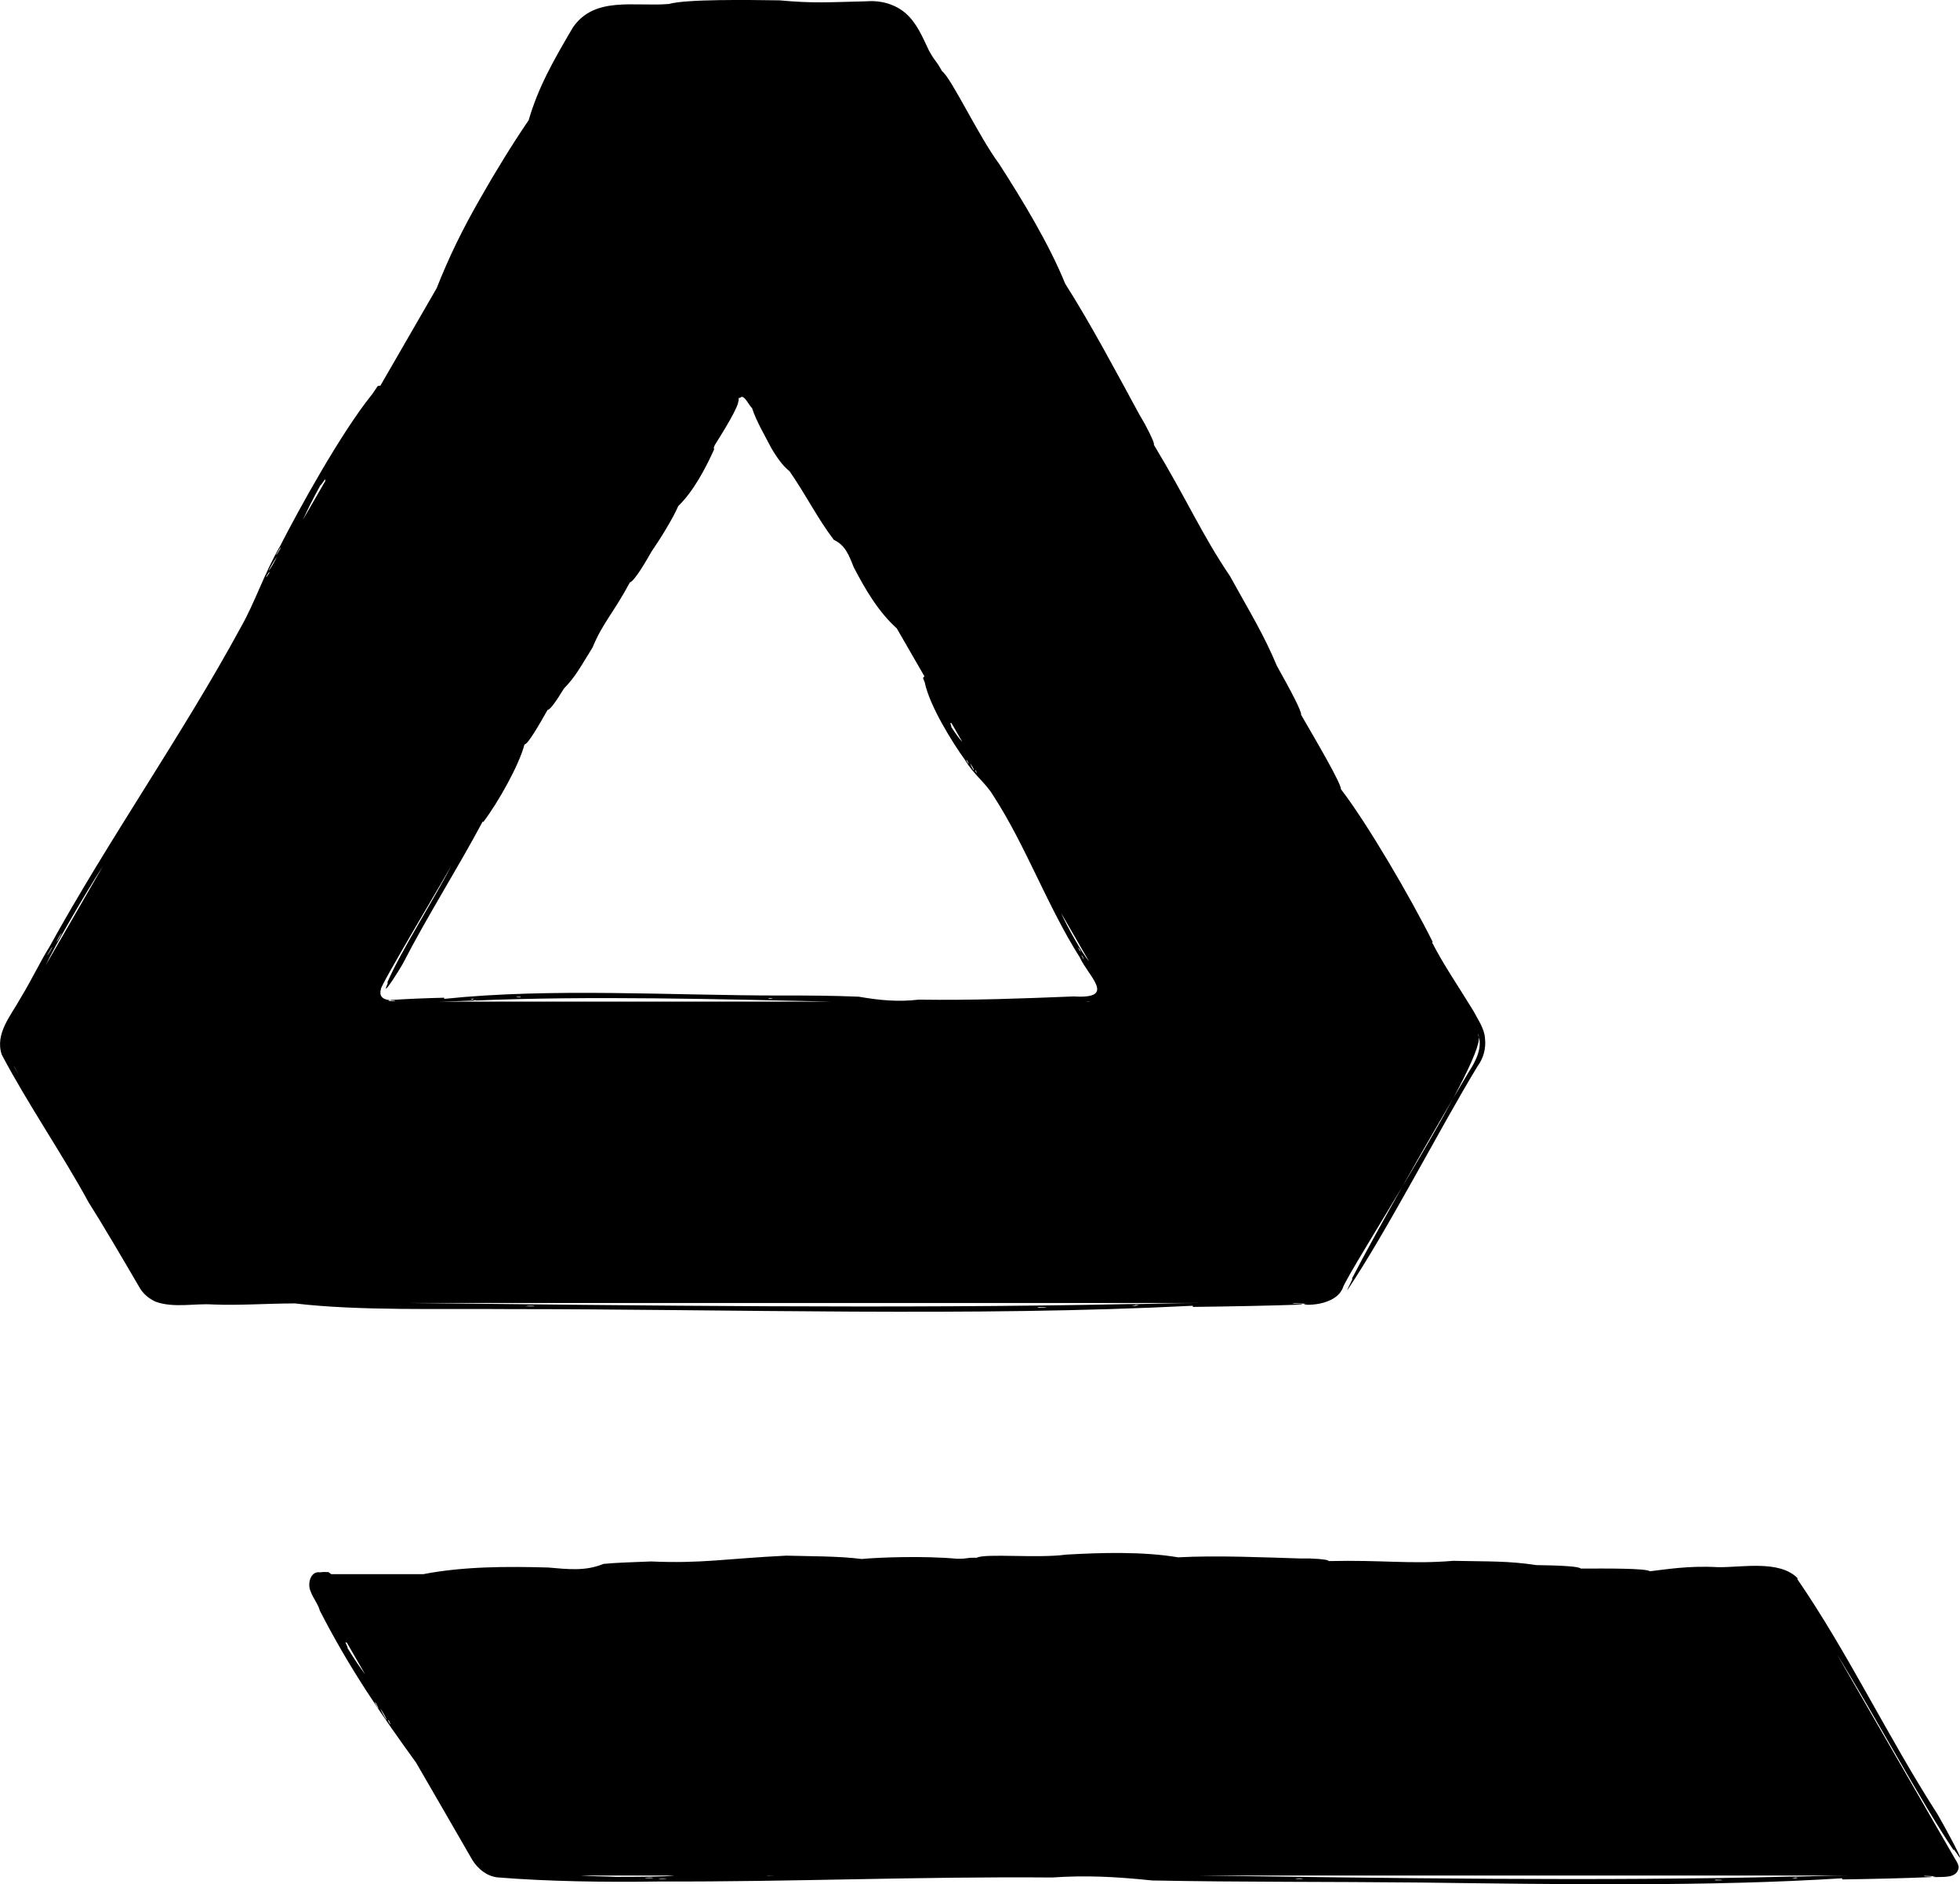
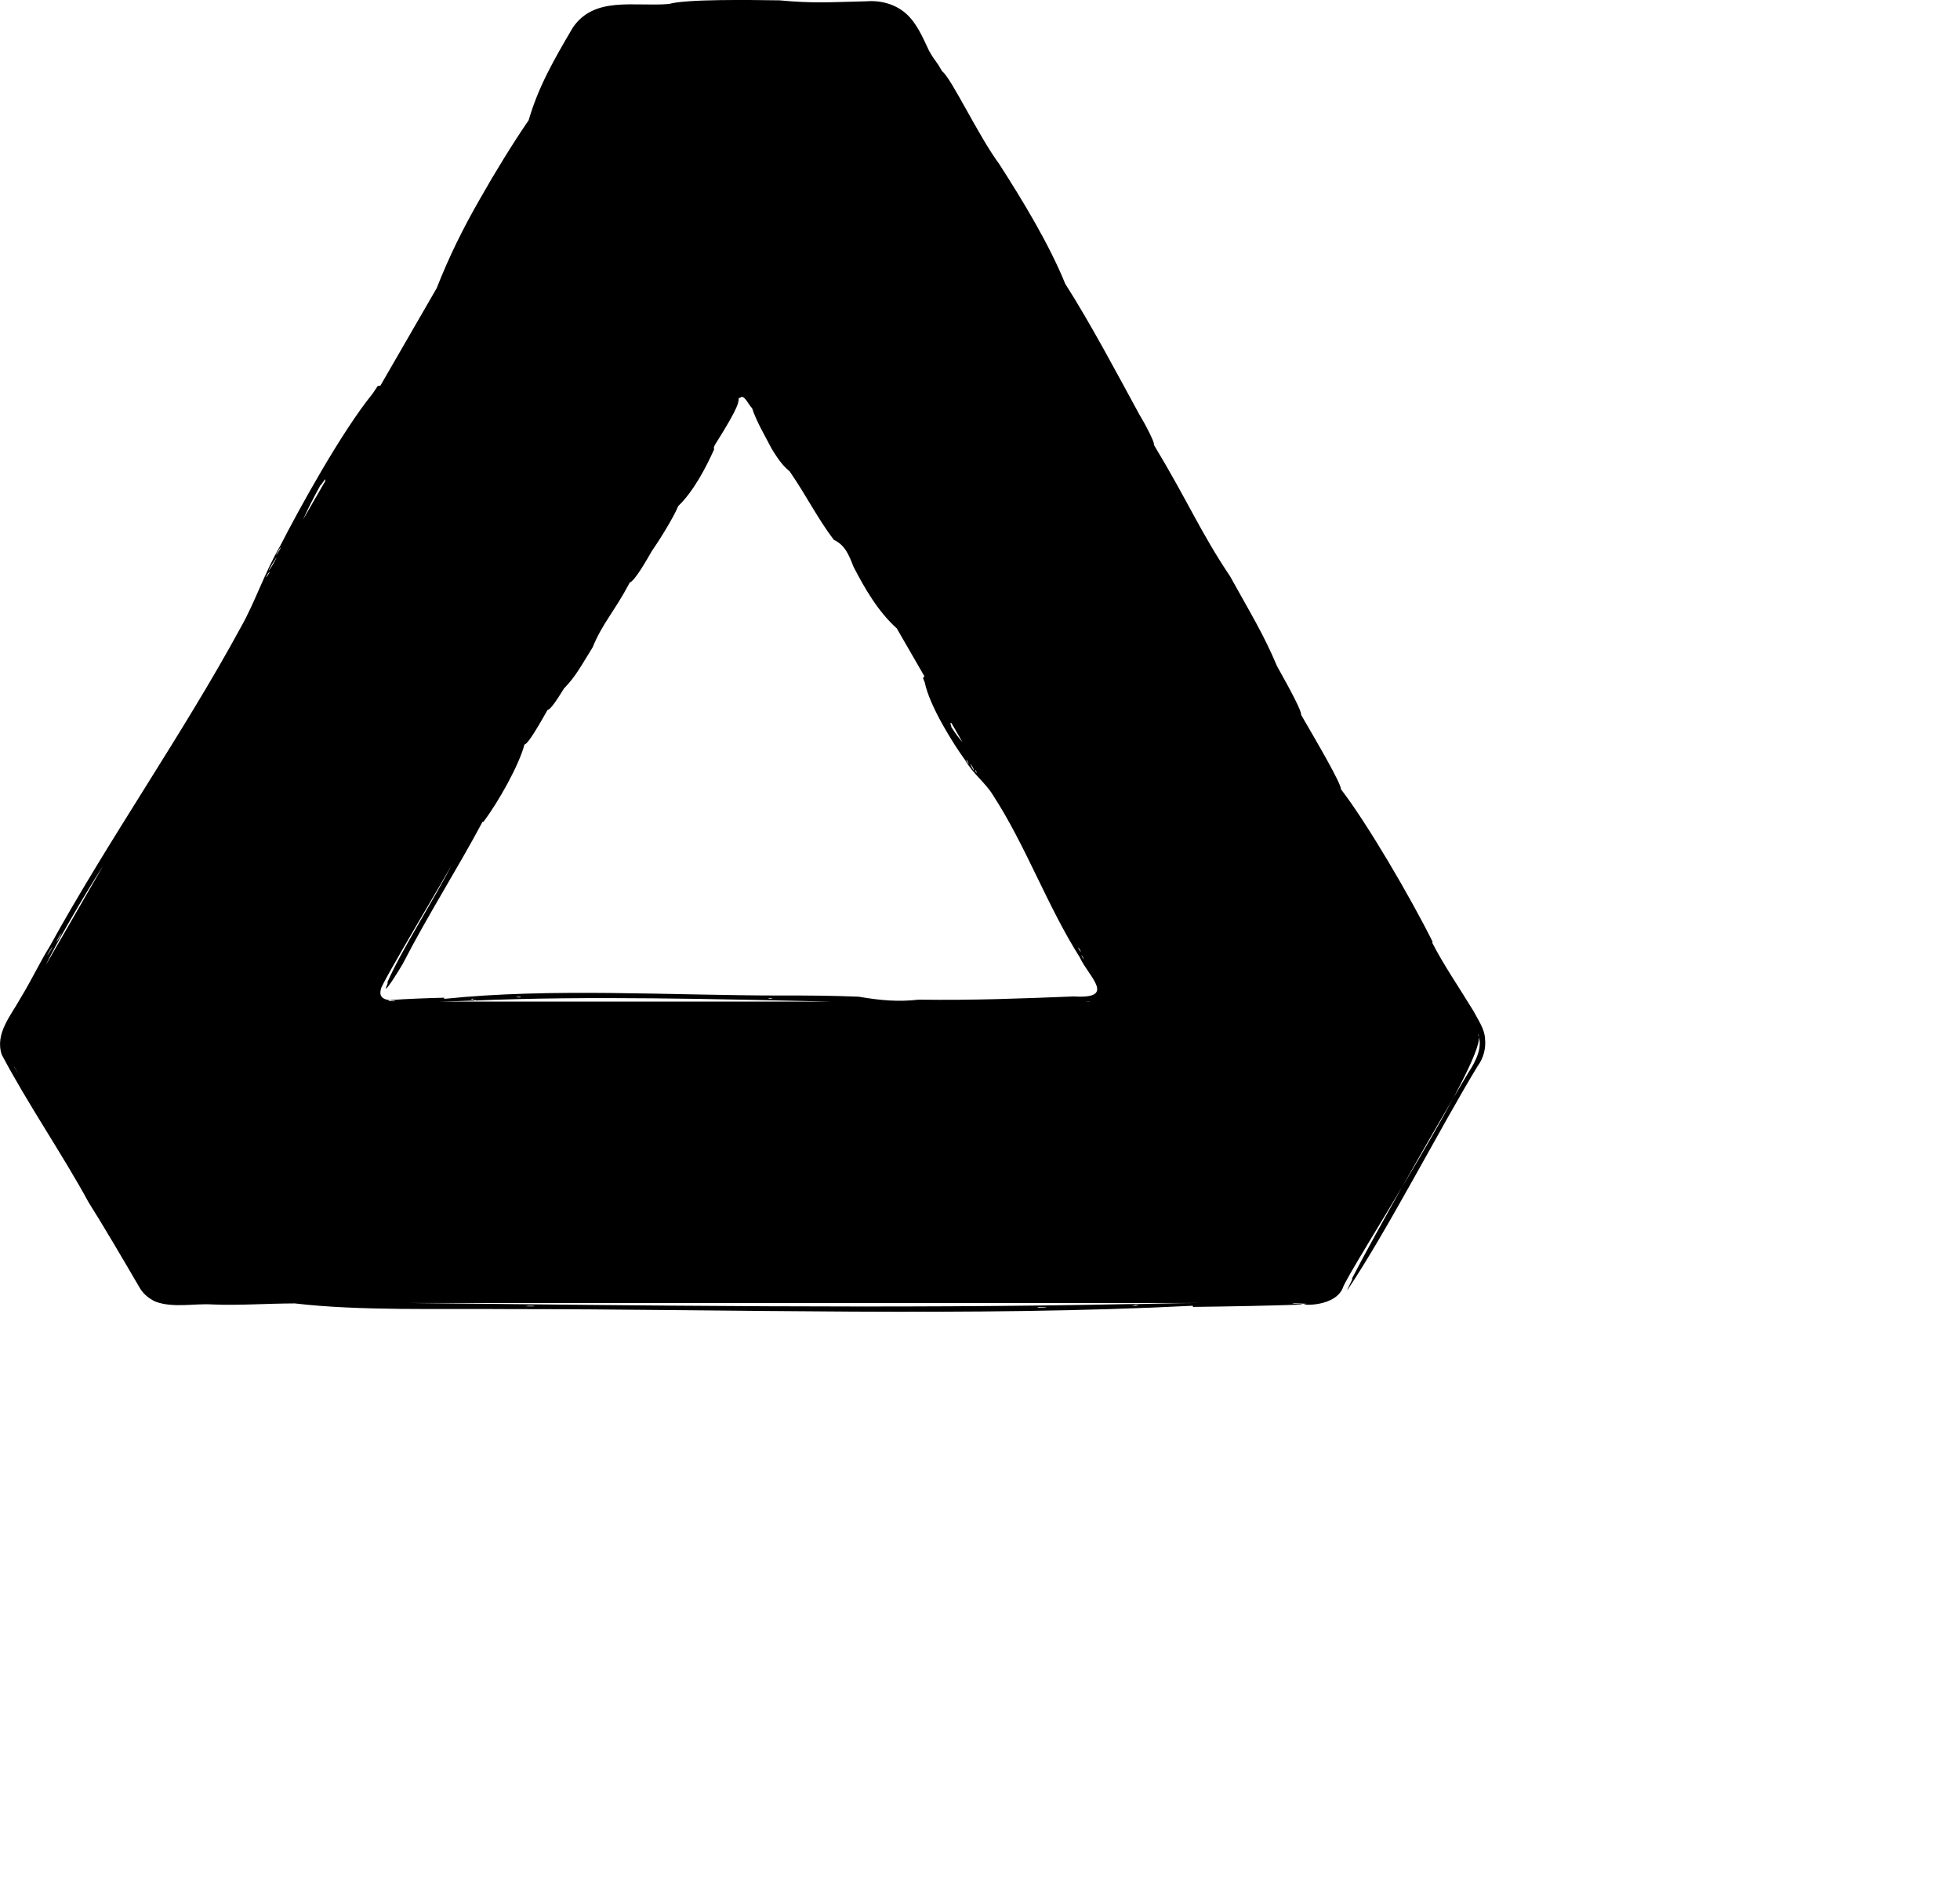
<svg xmlns="http://www.w3.org/2000/svg" id="Ebene_1" viewBox="0 0 1094.27 1051.98">
  <defs>
    <style>.cls-1{fill-rule:evenodd;}</style>
  </defs>
-   <path class="cls-1" d="m282.85,730.85c126.21-.01,260.46,4.39,383.14-1.87v.65c20.44-.25,42.86-.66,60.72-1.3,2.03-.5-8.17-.29-4.19-.72,3.26.04,4.51.22,7.33.29-8.3.37,14.69,3.15,19.78-8.7,2.19-8.41,84.3-133.98,75.42-141.95,3.22,6.86-1.23,15.5-5.06,21.22-21.19,35.6-50.73,87.41-65.41,115.75,2.08-2.52-2.74,5.83-2.27,5.94,22.02-32.75,51.71-90.51,72.61-124.89,3.32-4.49,4.79-10,4.16-15.59-.34-5.51-3.91-10.29-6.31-15.02-8.69-14.23-16.9-26.1-23.26-38.55l.37-.22c-12.41-24.94-36.7-66.44-51.22-85.26.09-3.26-12.96-25.52-22.25-41.56.37-1.85-5.36-12.77-13.49-27.26-7.51-17.8-14.39-28.8-26.21-50.14-16.21-24.08-23.42-41.67-42.52-73.36.39-.44-.72-3.57-5.03-11.6-.63-1.17-2.09-3.55-3.14-5.44-12.01-22.04-27.24-50.83-41.31-72.85-9.11-22.42-23.92-46.73-36.9-66.94-11.53-15.52-26.83-48.2-31.86-51.72-4.27-7.58-3.1-4.06-7.3-11.5-3.49-7.33-6.77-15.36-12.93-20.77-6.01-5.24-14.07-7.39-21.99-6.76-21.31.5-29.4,1.22-48.49-.53-16.82-.25-52.29-.75-61.76,2.02-19.25,1.65-41.58-4.61-53.69,13.21-10.82,18.39-19.25,33.15-24.64,51.69-9.03,13.19-18.79,29.12-27.02,43.63-9.77,17.02-17.37,32.44-24.36,50.18,0,0-31.38,54.35-31.38,54.35-.5.08-.98.17-1.5.22-.86,1.22-1.84,2.68-2.93,4.36-17.32,21.29-41.09,64.46-51.6,85.04-8.89,15.31-13.98,31.38-21.94,45.35-32.16,59.29-73.85,118.48-107.03,178.75-4.59,7.19-9.68,18-15.8,28.02-5.38,9.82-14.53,19.94-10.63,31.76,14.54,27.57,34.14,55.99,48.47,82.42,7.42,11.65,19,31.38,28.34,47.38,1.97,3.65,5.35,6.41,9.06,8.12,9.9,3.69,22.21.89,31.69,1.56,15.08.64,29.19-.52,46.06-.58,35.84,4.26,81.3,2.81,118.29,3.17Zm10.47-1.58c2.82-.72,10.06.3,0,0h0Zm286.84.86c-1.35-.09-1.35-.27,0-.36,2.66,0,4.06.1,4.18.29-1.88,0-2.21.09-4.18.07Zm53.39-1.08c-4.77,0,1.9-.24,0-.5,4.32-.02.71.42,0,.5Zm38.55-1.62c-15.17-.05-35.98.77-41.7.61-129.07,2.7-275.82.77-403.5-.61h445.2Zm-408.13-169.35c-2.13.02-.35-.42,0-.5,2.35,0-.94.24,0,.5Zm.51.5c1.74-.03-1.37-.28,1.03-.22.88.03-.11.09,0,.22,63.51-2.7,135.84-.76,198.64.61h-219.17c7.25-.15,14.05-.35,19.49-.61Zm23.71-2.02c.92,0,1.09-.09,2.06-.07.66.09.66.27,0,.36-1.31,0-2-.1-2.06-.29Zm143.27.79c-1.39.72-4.95-.3,0,0h0Zm174.57,1.83c.92,0,1.79-.2,2.67,0h-2.67Zm2.03-22.35c-3.92-4.7-11.95-18.81-15.74-27.27l15.74,27.27Zm-3.07-1.22c-.75-1.27-1.41-2.43-1.1-2.34.47.61,1.34,2.3,1.1,2.34Zm-1.76-4.34c-.42-.54-1.03-1.6-1.29-2.23.14-.36,1.93,2.52,1.29,2.23Zm-58.49-101.31c.48.97.6,1.47.4,1.55-.96-1.58-.6-1.46-.4-1.55Zm-1.13.06c-1.03-1.51-1.39-2.45-1.94-3.64.48.18,2.63,4,1.94,3.64Zm-3.72-5.59c.71,1.26.99,1.96.72,1.97-.62-1.02-.98-1.72-1.23-2.27.26.31.42.4.51.3Zm-8.71-20.78l6.18,10.71c-1.79-2.08-3.71-4.46-6.34-8.62.39.04-.37-1.4-.53-2.07.3.12.52.09.69-.02Zm-318.55,148.67c-.54-1.96,39.8-68.99,40.25-70.74-10.41,20.5-29.18,49.42-36.73,67.14,1.26-1.1-1.11,3.01-.67,3.18.69.27,6.56-8.94,9.31-13.67,13.85-26.94,30.92-53.71,44.67-79.54l.37.22c8.37-11.03,19.97-31.76,22.98-43.26,2.16-.33,8.37-11.41,12.91-19.33,1.43.02,4.89-4.99,9.16-11.97,6.69-6.84,9.58-12.71,15.97-22.91,5.41-13.37,12.24-20.08,20.75-36.22,2.95-.99,9.91-13.41,12.19-17.36,3.91-5.61,12.05-18.52,14.87-25.33,8.58-8.31,15.26-21.08,20.12-31.82-.38-.13-.42-.69.28-2.22,5.66-9,13.08-21.14,13.16-24.52.55-.76-.22-.94.42-1.88.24-.32.34.25.53.09,2.13-2.73,5.05,4.48,6.68,5.57,2.28,7.23,7.51,16.05,11,22.81,5.01,8.32,7.47,10.34,10.05,12.65,9.45,13.71,15.57,26.28,24.61,38.16,6.38,2.99,8.44,8.5,11.02,15.06,6.35,12.31,13.84,25.14,24.12,34.36,0,0,15.45,26.77,15.45,26.77-.26.32-.52.65-.8.98.25.7.57,1.51.98,2.41,2.68,13.19,15.87,34.28,22.61,43.48,4.36,7.63,11.47,12.72,15.55,19.59,18.2,27.94,30.25,61.82,48.41,90.47,4.9,10.78,20.9,23.31-3.38,21.8-29.26,1.17-55.82,2.21-86.58,1.8-11.18,1.27-20.93.51-33.5-1.66-14.03-.58-28.88-.7-42.77-.65-62.01,0-128.87-4.37-188.62,1.87v-.65c-10.06.25-21.1.66-29.89,1.3-1,.5,4.02.29,2.06.72-1.6-.06-2.24-.16-3.53-.4,3.88-.77-6.05.98-4-6.28Zm-204.52,43.6c-.1-.24-.21-.51-.33-.77l2.64,4.57c-.78-1.28-1.55-2.55-2.31-3.79Zm23.56-70.48c.61-1.23,1.85-3.38,2.62-4.53.51-.28-2.84,5.75-2.62,4.53Zm-2.47,3.41c-.68,1.4-2.7,4.69-2.8,4.42,1.48-2.6,2.85-4.95,2.8-4.42Zm-3.7,10.07c5.21-11.12,21.81-39.67,32.01-55.45l-32.01,55.45Zm123.04-216.77c1.84-3.27,1.78-2.65,1.94-2.5-1.15,1.86-1.78,2.66-1.94,2.5Zm1.59-3.91c1.73-3.27,2.88-4.95,4.31-7.18-.12.86-4.62,8.55-4.31,7.18Zm6.43-12c-1.49,2.55-2.34,3.8-2.41,3.45,1.2-2.12,2.02-3.47,2.68-4.5-.35.74-.42,1.06-.27,1.05Zm12.6-16.13c2.3-5,4.96-10.55,9.77-19.3.04.56,1.75-2.27,2.59-3.34-.08.55,0,.8.2.88l-12.56,21.76Z" />
-   <path class="cls-1" d="m1081.58,1012.65c-27.68-43.08-49.95-90.11-78.21-131.17l.28-.33c-10.16-10.51-31.73-5.91-44.74-6.23-16.41-.93-29.66,1.39-37.75,2.3-2.27-1.71-23.42-1.54-38.61-1.51-1.16-1.25-11.26-1.74-24.88-1.94-15.66-2.39-26.33-1.94-46.33-2.38-23.74,2-39.17-.56-69.49.14-.16-.56-2.83-1.16-10.3-1.44-1.09-.04-3.37.04-5.15,0-20.56-.61-47.24-1.83-68.64-.65-19.58-3.31-42.99-2.65-62.63-1.51-15.59,2.18-45.21-.83-49.76,1.73-7.13-.1-4.15.66-11.15.57-17.94-1.66-43.06-.83-53.2.14-12.38-1.65-29.46-1.51-42.04-1.87-33.74,1.65-47.16,4.51-75.5,3.24-9.71.39-20.28.7-26.6,1.37-9.97,4.15-19.67,2.98-30.89,2.01-22.9-.64-47.3-.64-69.62,3.71,0,0-51.47,0-51.47,0-.48-.37-.98-.75-1.5-1.13-1.4-.05-2.99-.18-4.73.12-5.44-.89-7.21,6.66-5.21,10.69,1.23,3.64,4.15,6.99,5.1,10.7,16.95,33,34.46,58.2,53.75,84.88.13.12,31.31,54.16,31.4,54.32,3.11,4.98,8.13,9.1,14.15,9.72,27.24,2.24,60.2,2.77,90.85,2.28,73.3.26,143.46-2.84,218.78-2.23,18.48-1.27,34.75-.52,55.77,1.66,49.63.98,100.23.64,149.29,1.15,77.34,1,162.09,2.34,235.94-2.38v.65c16.75-.25,35.13-.66,49.76-1.3,1.66-.5-6.7-.29-3.43-.72,2.67.04,3.69.22,6,.29-.76.06-3.8.44,0,.43,4.45-.24,11.96.75,12.73-5.45-.08-1.2-.93-3.06-1.7-4.11,0,0-66.26-114.77-66.26-114.77,20.22,32.54,47.28,83.01,65.21,109.43-.85-2.56,3.1,4.29,3.45,3.95.54-.52-8.13-16.5-12.67-24.39Zm-887.58-92.6c.47.17-.83-2.2-1.22-3.26.39.27.63.29.8.16l10.3,17.84c-2.69-3.63-5.61-7.75-9.88-14.74Zm17.13,33.7c-1.02-1.71-1.64-2.86-2.08-3.75.39.55.6.72.68.6,1.2,2.1,1.72,3.23,1.41,3.15Zm4.55,6.29c-1.64-2.55-2.33-4.08-3.31-6.02.61.41,4.22,6.76,3.31,6.02Zm2.21,2.68c-1.57-2.64-1.12-2.36-.91-2.44.84,1.59,1.12,2.37.91,2.44Zm146.54,85.77c-1.12.09-3.16.09-4.29,0-.41-.3,5.24-.42,4.29,0Zm3.44.43c1.27-.11,4.43,0,4.29.22-2.45.01-4.68,0-4.29-.22Zm-24.03-1.08c-4.93-.28-13.74-.29-19.79-.75h52.47c-5.47.71-19.14.72-32.69.75Zm84.94-.65c-.21-.04-.44-.07-.68-.1h4.32c-1.23.03-2.44.07-3.64.1Zm294.28,1.73c2.31-.72,8.24.3,0,0h0Zm235.09.86c-1.11-.09-1.11-.27,0-.36,2.18,0,3.32.1,3.43.29-1.54,0-1.81.09-3.43.07Zm43.76-1.08c-3.91,0,1.56-.24,0-.5,3.54-.02.58.42,0,.5Zm31.6-1.62c-12.43-.05-29.55.77-34.17.61-105.77,2.7-226.07.77-330.7-.61h364.87Z" />
+   <path class="cls-1" d="m282.85,730.85c126.21-.01,260.46,4.39,383.14-1.87v.65c20.44-.25,42.86-.66,60.72-1.3,2.03-.5-8.17-.29-4.19-.72,3.26.04,4.51.22,7.33.29-8.3.37,14.69,3.15,19.78-8.7,2.19-8.41,84.3-133.98,75.42-141.95,3.22,6.86-1.23,15.5-5.06,21.22-21.19,35.6-50.73,87.41-65.41,115.75,2.08-2.52-2.74,5.83-2.27,5.94,22.02-32.75,51.71-90.51,72.61-124.89,3.32-4.49,4.79-10,4.16-15.59-.34-5.51-3.91-10.29-6.31-15.02-8.69-14.23-16.9-26.1-23.26-38.55l.37-.22c-12.41-24.94-36.7-66.44-51.22-85.26.09-3.26-12.96-25.52-22.25-41.56.37-1.85-5.36-12.77-13.49-27.26-7.51-17.8-14.39-28.8-26.21-50.14-16.21-24.08-23.42-41.67-42.52-73.36.39-.44-.72-3.57-5.03-11.6-.63-1.17-2.09-3.55-3.14-5.44-12.01-22.04-27.24-50.83-41.31-72.85-9.11-22.42-23.92-46.73-36.9-66.94-11.53-15.52-26.83-48.2-31.86-51.72-4.27-7.58-3.1-4.06-7.3-11.5-3.49-7.33-6.77-15.36-12.93-20.77-6.01-5.24-14.07-7.39-21.99-6.76-21.31.5-29.4,1.22-48.49-.53-16.82-.25-52.29-.75-61.76,2.02-19.25,1.65-41.58-4.61-53.69,13.21-10.82,18.39-19.25,33.15-24.64,51.69-9.03,13.19-18.79,29.12-27.02,43.63-9.77,17.02-17.37,32.44-24.36,50.18,0,0-31.38,54.35-31.38,54.35-.5.08-.98.17-1.5.22-.86,1.22-1.84,2.68-2.93,4.36-17.32,21.29-41.09,64.46-51.6,85.04-8.89,15.31-13.98,31.38-21.94,45.35-32.16,59.29-73.85,118.48-107.03,178.75-4.59,7.19-9.68,18-15.8,28.02-5.38,9.82-14.53,19.94-10.63,31.76,14.54,27.57,34.14,55.99,48.47,82.42,7.42,11.65,19,31.38,28.34,47.38,1.97,3.65,5.35,6.41,9.06,8.12,9.9,3.69,22.21.89,31.69,1.56,15.08.64,29.19-.52,46.06-.58,35.84,4.26,81.3,2.81,118.29,3.17Zm10.47-1.58c2.82-.72,10.06.3,0,0h0Zm286.84.86c-1.35-.09-1.35-.27,0-.36,2.66,0,4.06.1,4.18.29-1.88,0-2.21.09-4.18.07Zm53.39-1.08c-4.77,0,1.9-.24,0-.5,4.32-.02.71.42,0,.5Zm38.55-1.62c-15.17-.05-35.98.77-41.7.61-129.07,2.7-275.82.77-403.5-.61h445.2Zm-408.13-169.35c-2.13.02-.35-.42,0-.5,2.35,0-.94.24,0,.5Zm.51.5c1.74-.03-1.37-.28,1.03-.22.88.03-.11.09,0,.22,63.51-2.7,135.84-.76,198.64.61h-219.17c7.25-.15,14.05-.35,19.49-.61Zm23.71-2.02c.92,0,1.09-.09,2.06-.07.66.09.66.27,0,.36-1.31,0-2-.1-2.06-.29Zm143.27.79c-1.39.72-4.95-.3,0,0h0Zm174.57,1.83c.92,0,1.79-.2,2.67,0h-2.67Zm2.03-22.35l15.74,27.27Zm-3.07-1.22c-.75-1.27-1.41-2.43-1.1-2.34.47.61,1.34,2.3,1.1,2.34Zm-1.76-4.34c-.42-.54-1.03-1.6-1.29-2.23.14-.36,1.93,2.52,1.29,2.23Zm-58.49-101.31c.48.97.6,1.47.4,1.55-.96-1.58-.6-1.46-.4-1.55Zm-1.13.06c-1.03-1.51-1.39-2.45-1.94-3.64.48.18,2.63,4,1.94,3.64Zm-3.72-5.59c.71,1.26.99,1.96.72,1.97-.62-1.02-.98-1.72-1.23-2.27.26.31.42.4.51.3Zm-8.71-20.78l6.18,10.71c-1.79-2.08-3.71-4.46-6.34-8.62.39.04-.37-1.4-.53-2.07.3.12.52.09.69-.02Zm-318.55,148.67c-.54-1.96,39.8-68.99,40.25-70.74-10.41,20.5-29.18,49.42-36.73,67.14,1.26-1.1-1.11,3.01-.67,3.18.69.27,6.56-8.94,9.31-13.67,13.85-26.94,30.92-53.71,44.67-79.54l.37.22c8.37-11.03,19.97-31.76,22.98-43.26,2.16-.33,8.37-11.41,12.91-19.33,1.43.02,4.89-4.99,9.16-11.97,6.69-6.84,9.58-12.71,15.97-22.91,5.41-13.37,12.24-20.08,20.75-36.22,2.95-.99,9.91-13.41,12.19-17.36,3.91-5.61,12.05-18.52,14.87-25.33,8.58-8.31,15.26-21.08,20.12-31.82-.38-.13-.42-.69.28-2.22,5.66-9,13.08-21.14,13.16-24.52.55-.76-.22-.94.42-1.88.24-.32.34.25.53.09,2.13-2.73,5.05,4.48,6.68,5.57,2.28,7.23,7.51,16.05,11,22.81,5.01,8.32,7.47,10.34,10.05,12.65,9.45,13.71,15.57,26.28,24.61,38.16,6.38,2.99,8.44,8.5,11.02,15.06,6.35,12.31,13.84,25.14,24.12,34.36,0,0,15.45,26.77,15.45,26.77-.26.32-.52.65-.8.98.25.7.57,1.51.98,2.41,2.68,13.19,15.87,34.28,22.61,43.48,4.36,7.63,11.47,12.72,15.55,19.59,18.2,27.94,30.25,61.82,48.41,90.47,4.9,10.78,20.9,23.31-3.38,21.8-29.26,1.17-55.82,2.21-86.58,1.8-11.18,1.27-20.93.51-33.5-1.66-14.03-.58-28.88-.7-42.77-.65-62.01,0-128.87-4.37-188.62,1.87v-.65c-10.06.25-21.1.66-29.89,1.3-1,.5,4.02.29,2.06.72-1.6-.06-2.24-.16-3.53-.4,3.88-.77-6.05.98-4-6.28Zm-204.52,43.6c-.1-.24-.21-.51-.33-.77l2.64,4.57c-.78-1.28-1.55-2.55-2.31-3.79Zm23.56-70.48c.61-1.23,1.85-3.38,2.62-4.53.51-.28-2.84,5.75-2.62,4.53Zm-2.47,3.41c-.68,1.4-2.7,4.69-2.8,4.42,1.48-2.6,2.85-4.95,2.8-4.42Zm-3.7,10.07c5.21-11.12,21.81-39.67,32.01-55.45l-32.01,55.45Zm123.04-216.77c1.84-3.27,1.78-2.65,1.94-2.5-1.15,1.86-1.78,2.66-1.94,2.5Zm1.59-3.91c1.73-3.27,2.88-4.95,4.31-7.18-.12.86-4.62,8.55-4.31,7.18Zm6.43-12c-1.49,2.55-2.34,3.8-2.41,3.45,1.2-2.12,2.02-3.47,2.68-4.5-.35.74-.42,1.06-.27,1.05Zm12.6-16.13c2.3-5,4.96-10.55,9.77-19.3.04.56,1.75-2.27,2.59-3.34-.08.55,0,.8.2.88l-12.56,21.76Z" />
</svg>